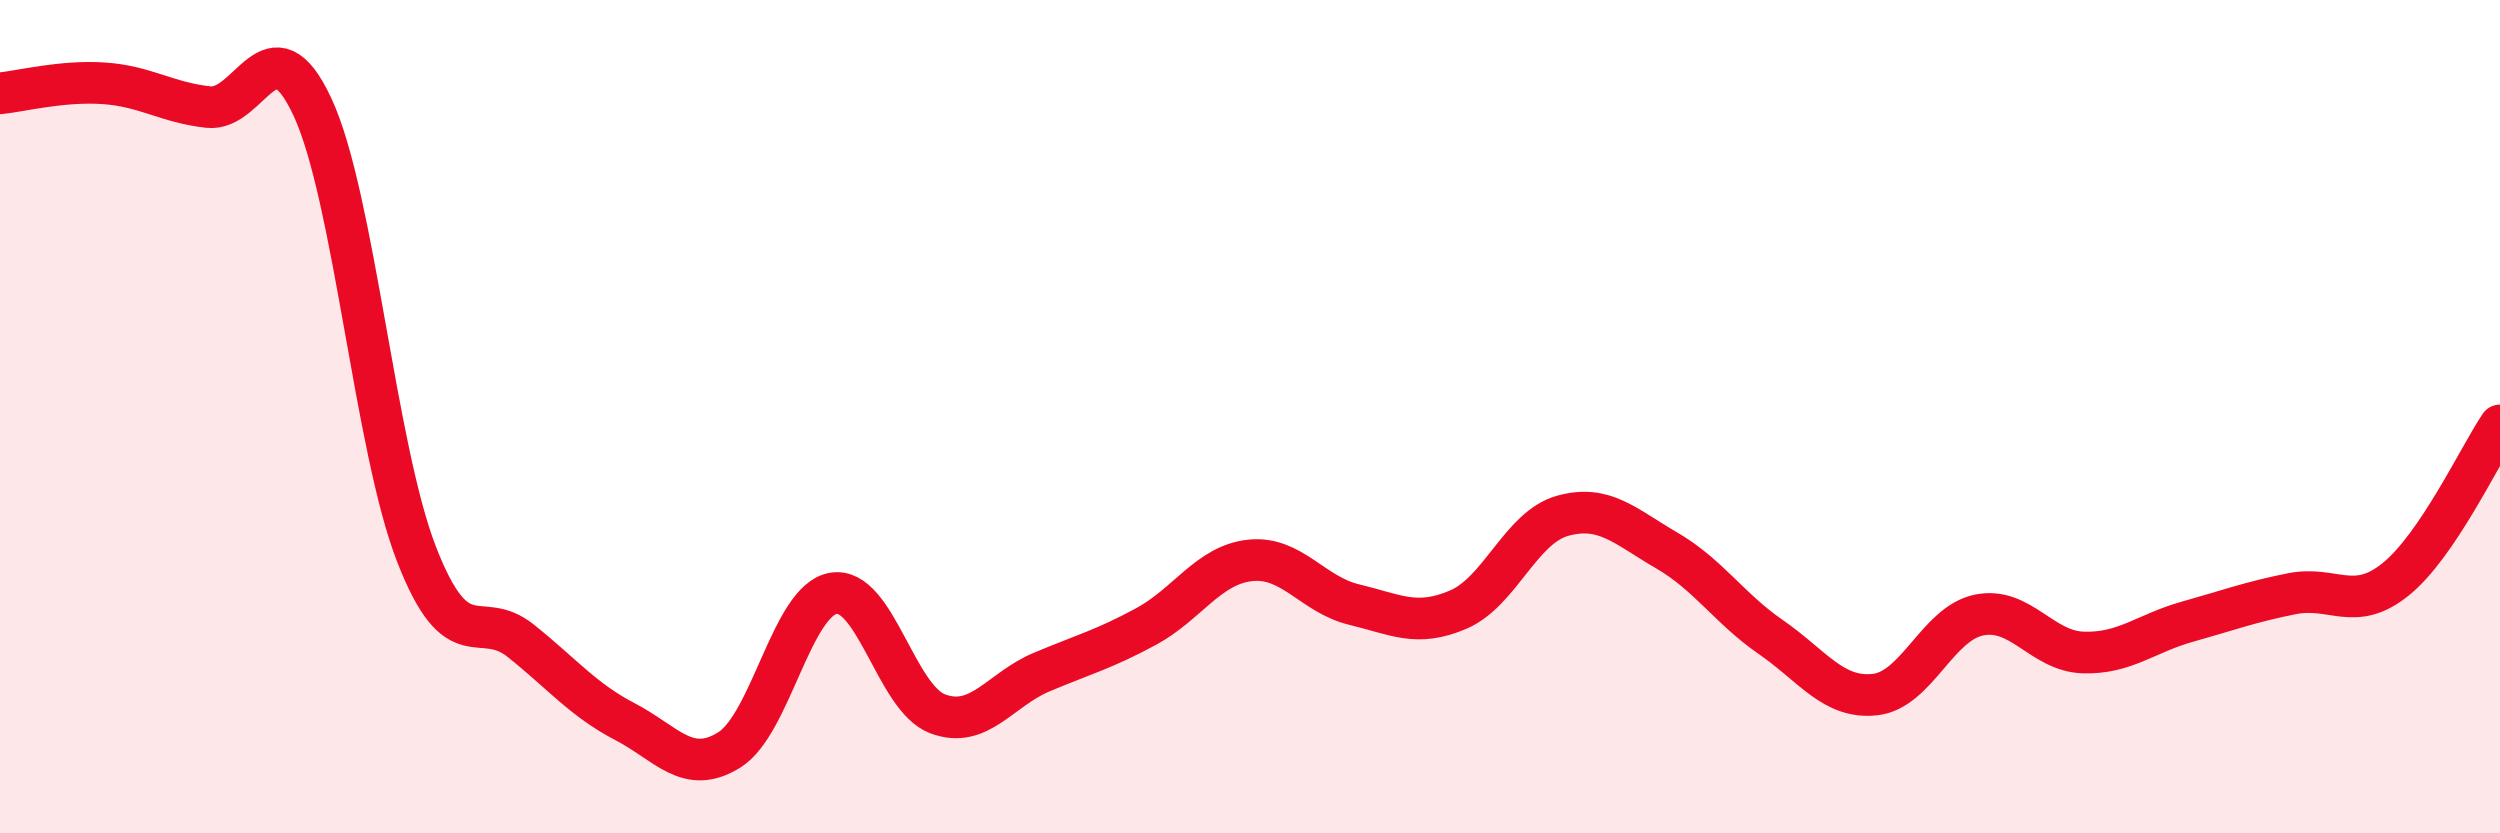
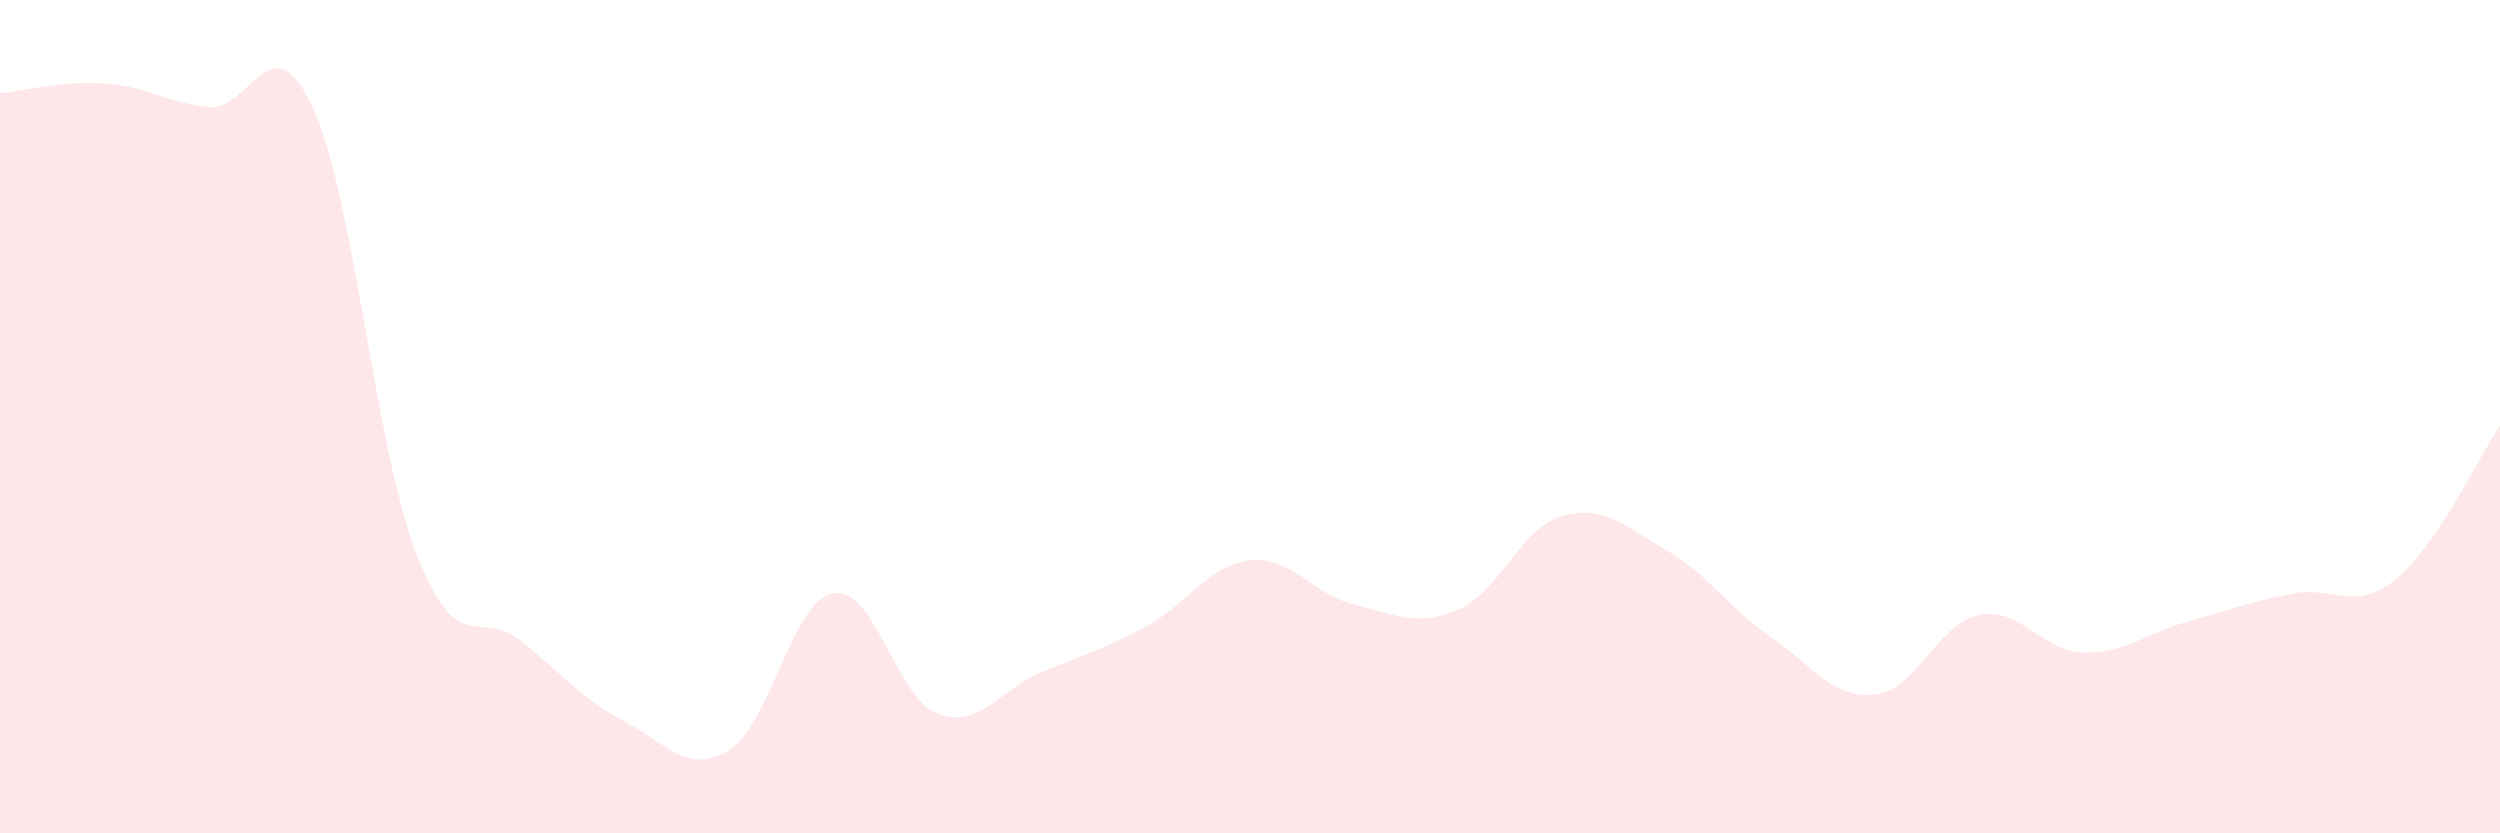
<svg xmlns="http://www.w3.org/2000/svg" width="60" height="20" viewBox="0 0 60 20">
  <path d="M 0,2.24 C 0.5,2.19 1.5,1.93 2.5,2 C 3.5,2.07 4,2.46 5,2.57 C 6,2.68 6.5,0.42 7.5,2.57 C 8.5,4.72 9,10.75 10,13.31 C 11,15.87 11.5,14.58 12.5,15.38 C 13.5,16.18 14,16.8 15,17.32 C 16,17.84 16.5,18.62 17.5,18 C 18.5,17.38 19,14.41 20,14.24 C 21,14.07 21.5,16.75 22.5,17.13 C 23.5,17.51 24,16.55 25,16.13 C 26,15.71 26.5,15.58 27.5,15.04 C 28.5,14.5 29,13.56 30,13.45 C 31,13.34 31.5,14.27 32.5,14.51 C 33.5,14.75 34,15.06 35,14.63 C 36,14.2 36.5,12.66 37.5,12.38 C 38.5,12.1 39,12.63 40,13.21 C 41,13.79 41.5,14.6 42.5,15.29 C 43.5,15.98 44,16.78 45,16.67 C 46,16.56 46.5,14.96 47.5,14.76 C 48.5,14.56 49,15.63 50,15.66 C 51,15.69 51.5,15.2 52.5,14.92 C 53.5,14.64 54,14.45 55,14.25 C 56,14.05 56.5,14.71 57.5,13.9 C 58.5,13.09 59.5,10.95 60,10.21L60 20L0 20Z" fill="#EB0A25" opacity="0.1" stroke-linecap="round" stroke-linejoin="round" />
-   <path d="M 0,2.24 C 0.5,2.19 1.5,1.93 2.5,2 C 3.5,2.07 4,2.46 5,2.57 C 6,2.68 6.5,0.42 7.5,2.57 C 8.5,4.72 9,10.75 10,13.31 C 11,15.87 11.5,14.58 12.5,15.38 C 13.5,16.18 14,16.8 15,17.32 C 16,17.84 16.5,18.62 17.5,18 C 18.5,17.38 19,14.41 20,14.24 C 21,14.07 21.5,16.75 22.5,17.13 C 23.5,17.51 24,16.55 25,16.13 C 26,15.71 26.5,15.58 27.5,15.04 C 28.5,14.5 29,13.56 30,13.45 C 31,13.34 31.5,14.27 32.5,14.51 C 33.5,14.75 34,15.06 35,14.63 C 36,14.2 36.5,12.66 37.5,12.38 C 38.5,12.1 39,12.63 40,13.21 C 41,13.79 41.5,14.6 42.5,15.29 C 43.5,15.98 44,16.78 45,16.67 C 46,16.56 46.5,14.96 47.5,14.76 C 48.5,14.56 49,15.63 50,15.66 C 51,15.69 51.5,15.2 52.5,14.92 C 53.5,14.64 54,14.45 55,14.25 C 56,14.05 56.5,14.71 57.5,13.9 C 58.5,13.09 59.5,10.95 60,10.21" stroke="#EB0A25" stroke-width="1" fill="none" stroke-linecap="round" stroke-linejoin="round" />
</svg>